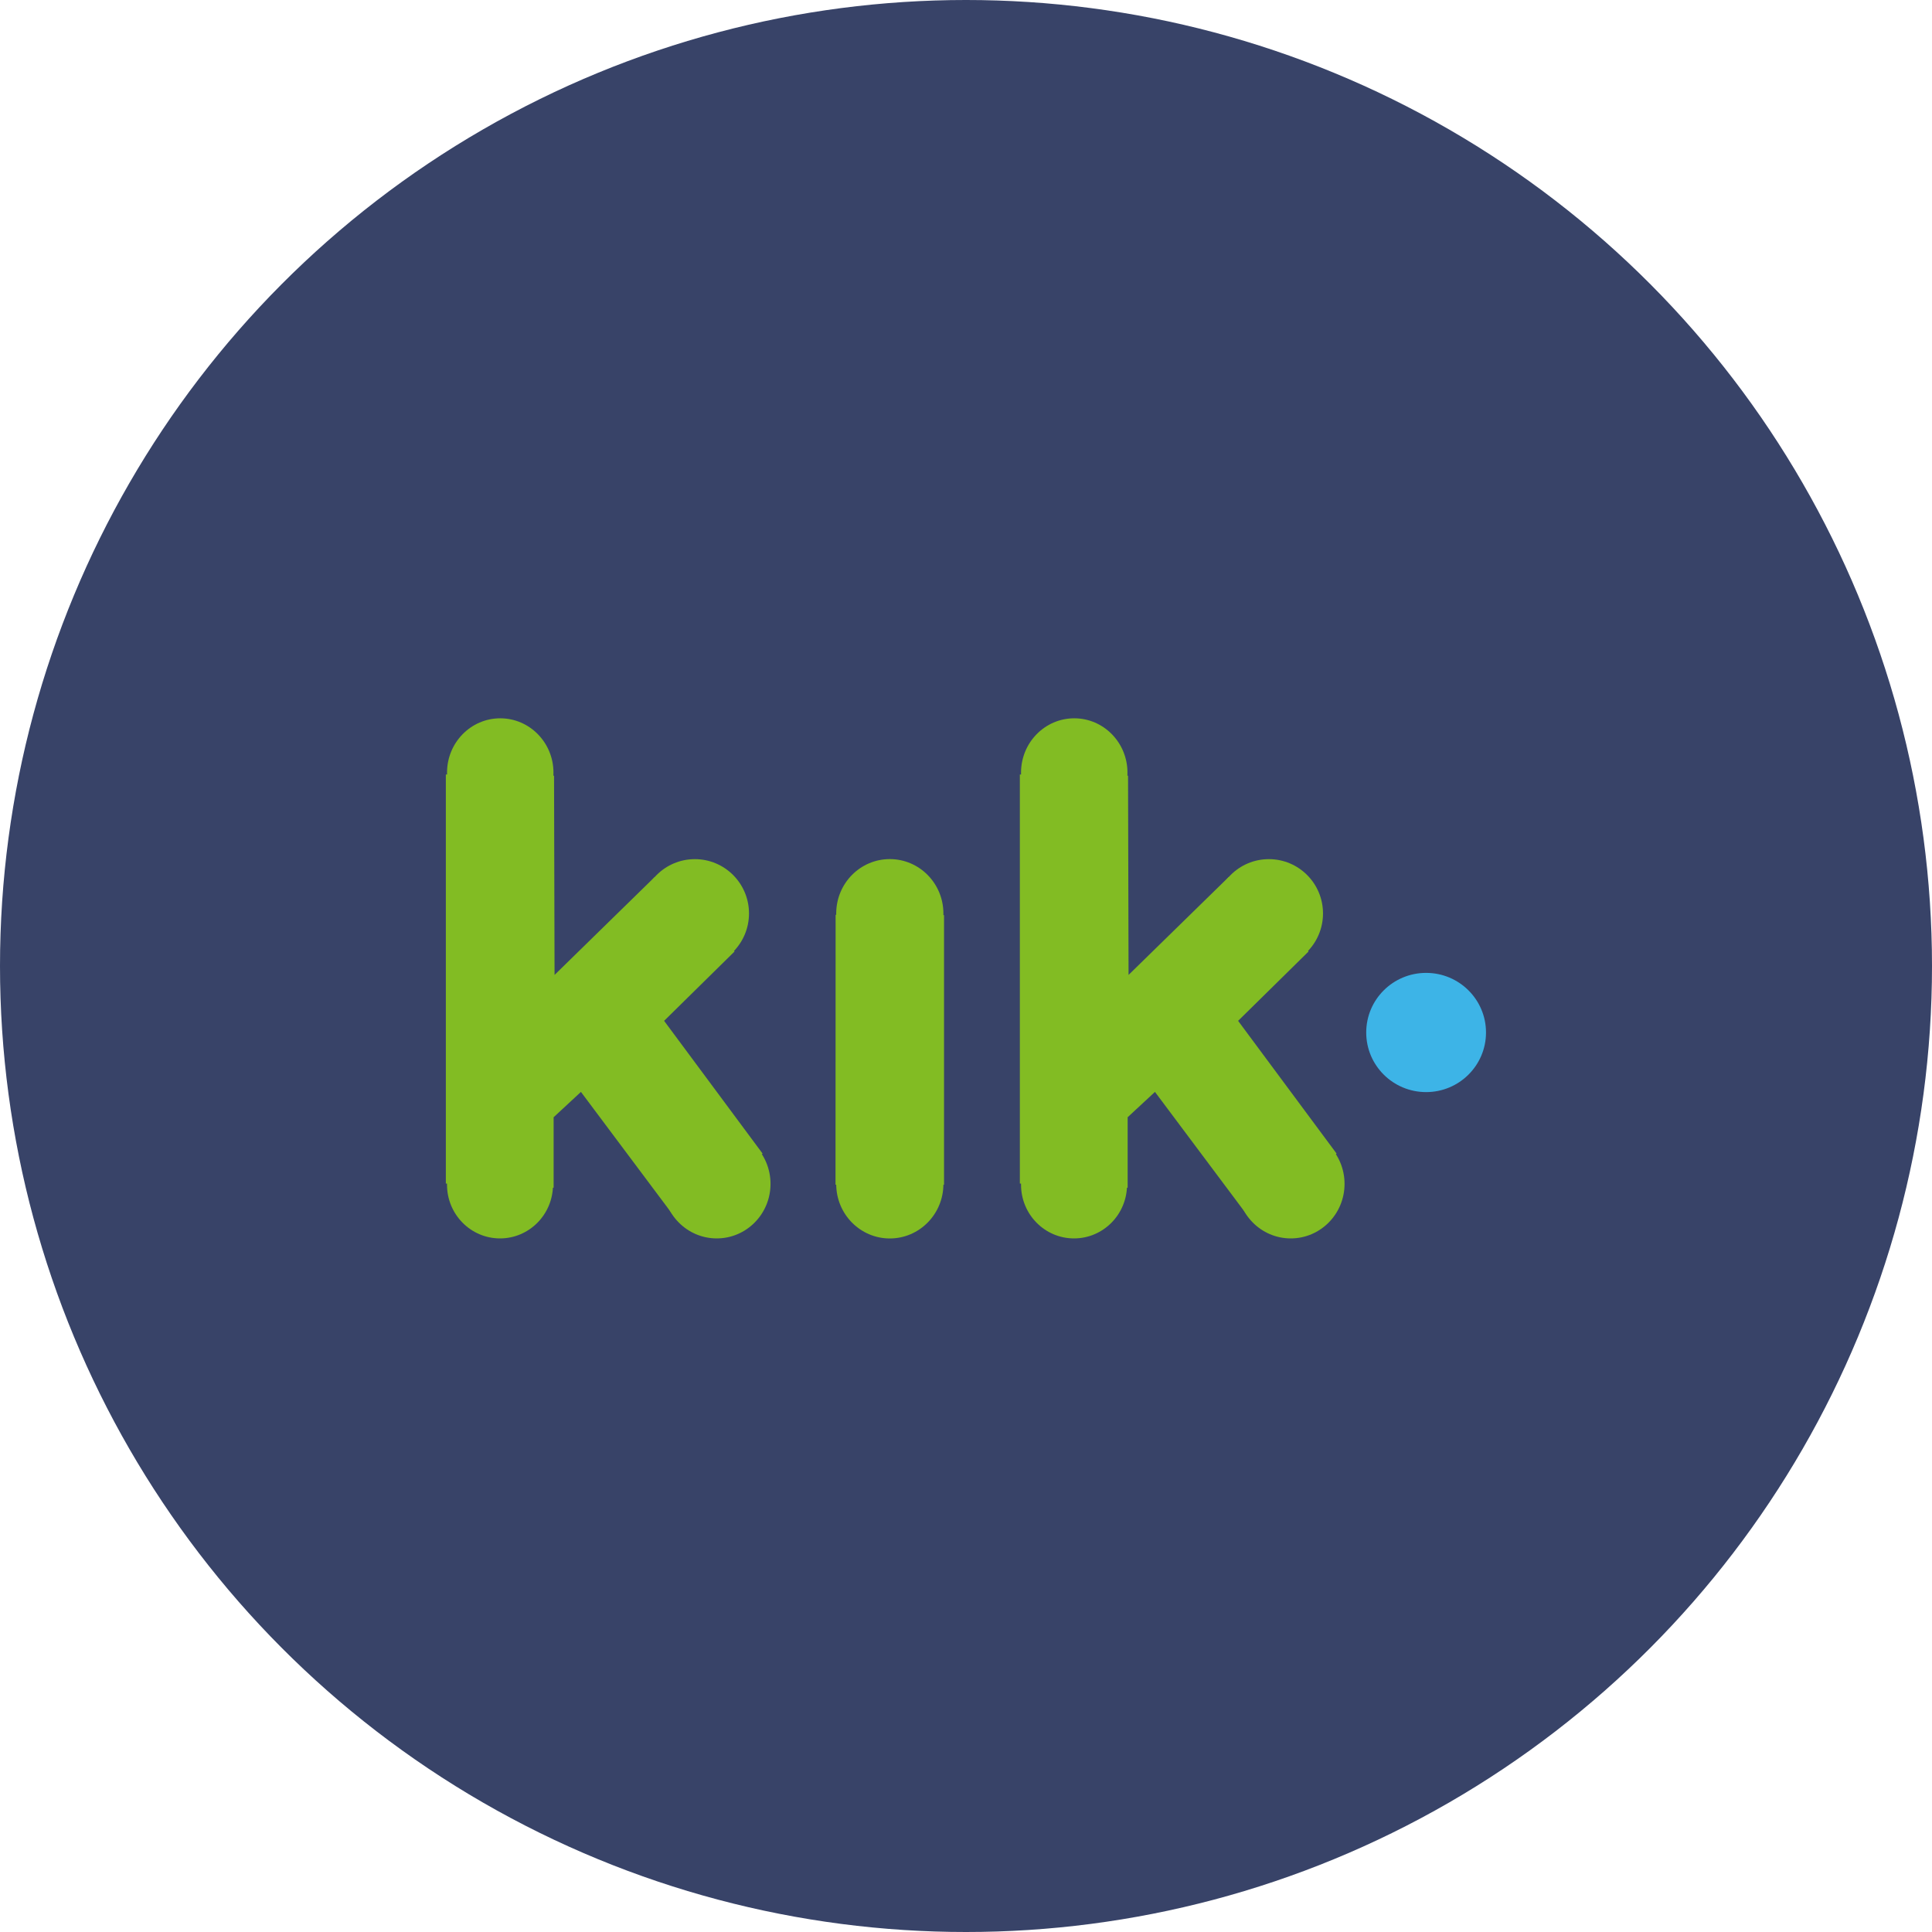
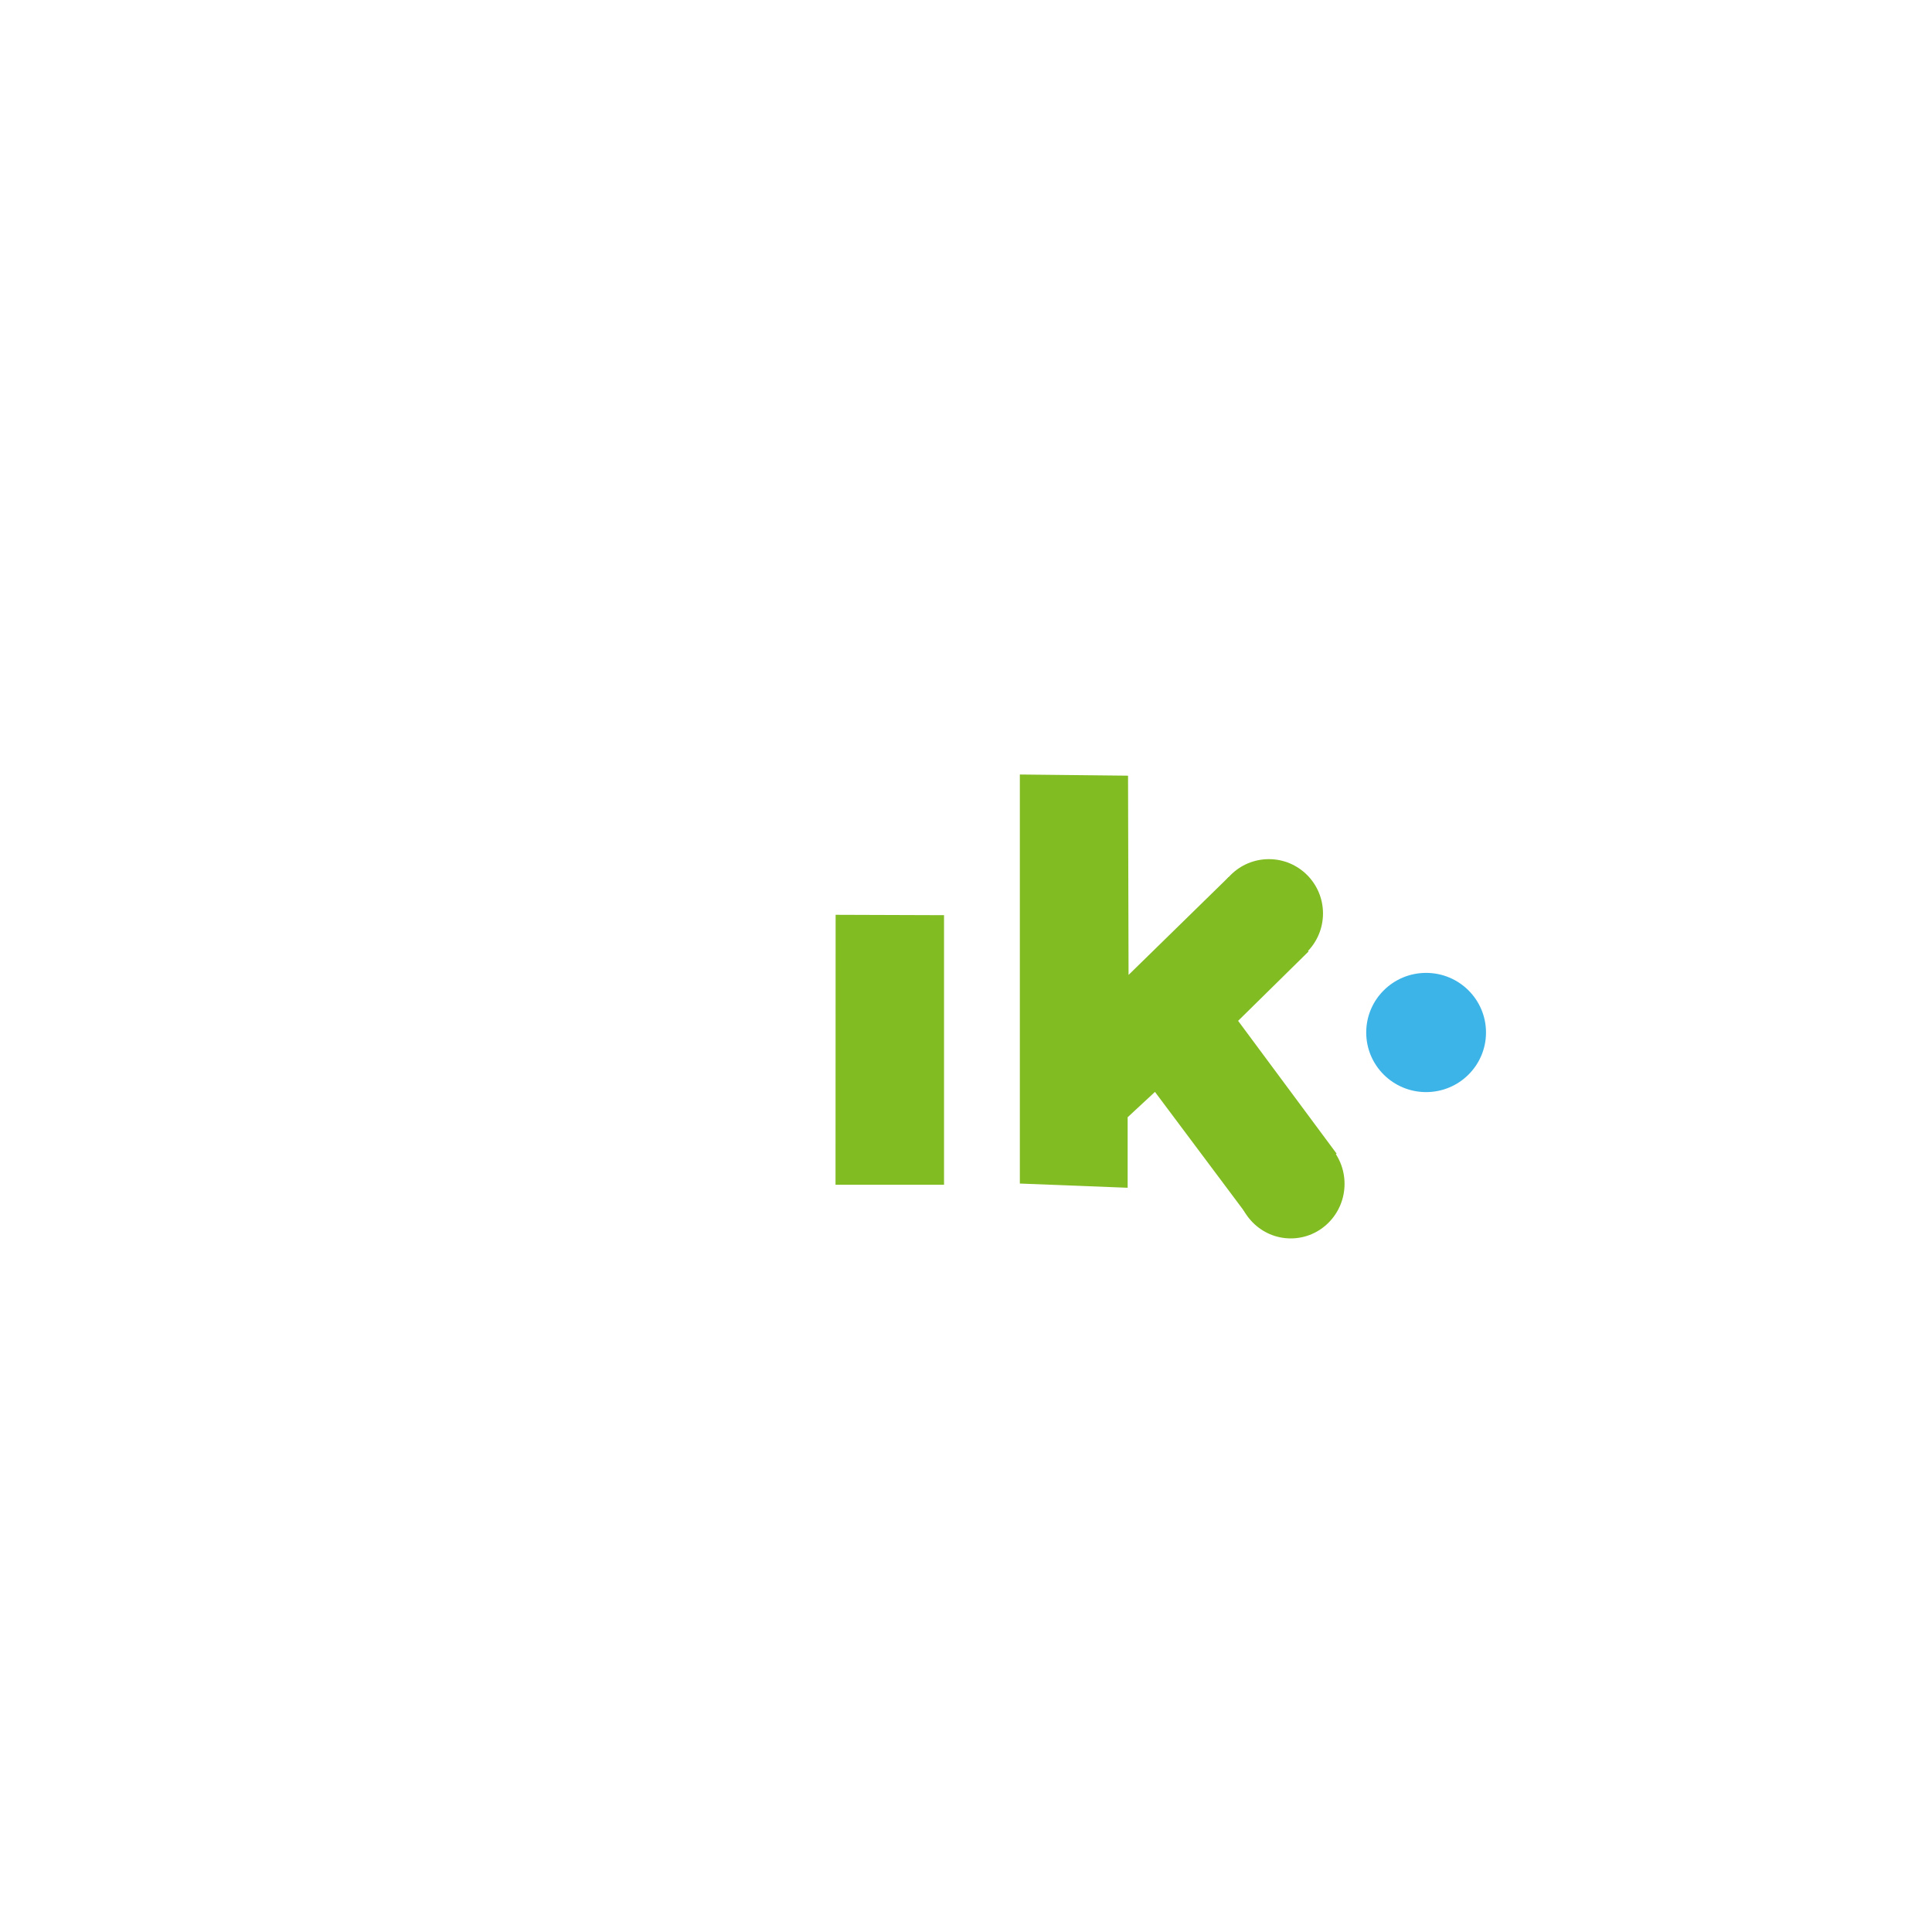
<svg xmlns="http://www.w3.org/2000/svg" width="78px" height="78px" viewBox="0 0 78 78" version="1.1">
  <title>icon78/Kik</title>
  <desc>Created with Sketch.</desc>
  <g id="icon78/Kik" stroke="none" stroke-width="1" fill="none" fill-rule="evenodd">
    <g id="Android">
-       <ellipse id="Oval" fill="#384368" cx="39" cy="39" rx="39" ry="39" />
      <g id="Kik" transform="translate(18, 29)" fill-rule="nonzero">
        <path d="M39.576,10.278 C40.911,10.278 41.994,11.355 41.994,12.685 C41.994,14.014 40.911,15.091 39.576,15.091 C38.24,15.091 37.158,14.014 37.158,12.685 C37.158,11.355 38.24,10.278 39.576,10.278 L39.576,10.278 Z" id="Path" fill="#3DB4E7" />
        <polygon id="Path" fill="#82BC23" points="20.113 18.831 15.732 18.831 15.736 7.933 20.113 7.948 20.113 18.831" />
-         <path d="M17.924,16.605 C19.119,16.605 20.088,17.589 20.088,18.802 C20.088,20.016 19.119,21 17.924,21 C16.729,21 15.76,20.016 15.76,18.802 C15.76,17.589 16.728,16.605 17.924,16.605 L17.924,16.605 Z M17.924,5.684 C19.119,5.684 20.088,6.668 20.088,7.882 C20.088,9.097 19.119,10.08 17.924,10.08 C16.729,10.08 15.76,9.097 15.76,7.882 C15.76,6.668 16.728,5.684 17.924,5.684 L17.924,5.684 Z M2.187,16.659 C3.369,16.659 4.326,17.63 4.326,18.829 C4.326,20.027 3.369,20.998 2.187,20.998 C1.005,20.998 0.047,20.027 0.047,18.829 C0.047,17.63 1.005,16.659 2.187,16.659 Z M2.196,0 C3.383,0 4.345,0.982 4.345,2.194 C4.345,3.405 3.383,4.387 2.196,4.387 C1.01,4.387 0.048,3.405 0.048,2.194 C0.048,0.982 1.01,0 2.196,0 Z" id="Shape" fill="#82BC23" />
-         <polygon id="Path" fill="#82BC23" points="0 2.269 4.368 2.316 4.389 10.36 8.432 6.406 11.657 9.413 8.812 12.214 12.788 17.574 9.242 20.147 5.454 15.083 4.351 16.106 4.351 18.953 0 18.783 0 2.269" />
-         <path d="M10.054,5.686 C11.26,5.686 12.239,6.667 12.239,7.878 C12.239,9.089 11.26,10.071 10.054,10.071 C8.847,10.071 7.868,9.089 7.868,7.878 C7.868,6.667 8.847,5.686 10.054,5.686 L10.054,5.686 Z M10.937,16.593 C12.136,16.593 13.108,17.579 13.108,18.796 C13.108,20.012 12.136,20.998 10.937,20.998 C9.737,20.998 8.764,20.012 8.764,18.796 C8.764,17.579 9.737,16.593 10.937,16.593 L10.937,16.593 Z M25.361,16.659 C26.543,16.659 27.501,17.63 27.501,18.829 C27.501,20.027 26.543,20.998 25.361,20.998 C24.179,20.998 23.222,20.027 23.222,18.829 C23.222,17.63 24.179,16.659 25.361,16.659 Z M25.371,0 C26.557,0 27.519,0.982 27.519,2.194 C27.519,3.405 26.557,4.387 25.371,4.387 C24.184,4.387 23.222,3.405 23.222,2.194 C23.222,0.982 24.184,0 25.371,0 Z" id="Shape" fill="#82BC23" />
        <polygon id="Path" fill="#82BC23" points="23.175 2.269 27.542 2.316 27.563 10.36 31.606 6.406 34.831 9.413 31.986 12.214 35.962 17.574 32.417 20.147 28.629 15.083 27.526 16.106 27.526 18.953 23.174 18.783 23.174 2.269" />
        <path d="M33.228,5.686 C34.435,5.686 35.413,6.667 35.413,7.878 C35.413,9.089 34.435,10.071 33.228,10.071 C32.022,10.071 31.043,9.089 31.043,7.878 C31.043,6.667 32.021,5.686 33.228,5.686 Z M34.111,16.593 C35.311,16.593 36.283,17.579 36.283,18.796 C36.283,20.012 35.311,20.998 34.111,20.998 C32.911,20.998 31.939,20.012 31.939,18.796 C31.939,17.579 32.911,16.593 34.111,16.593 Z" id="Shape" fill="#82BC23" />
      </g>
    </g>
  </g>
</svg>